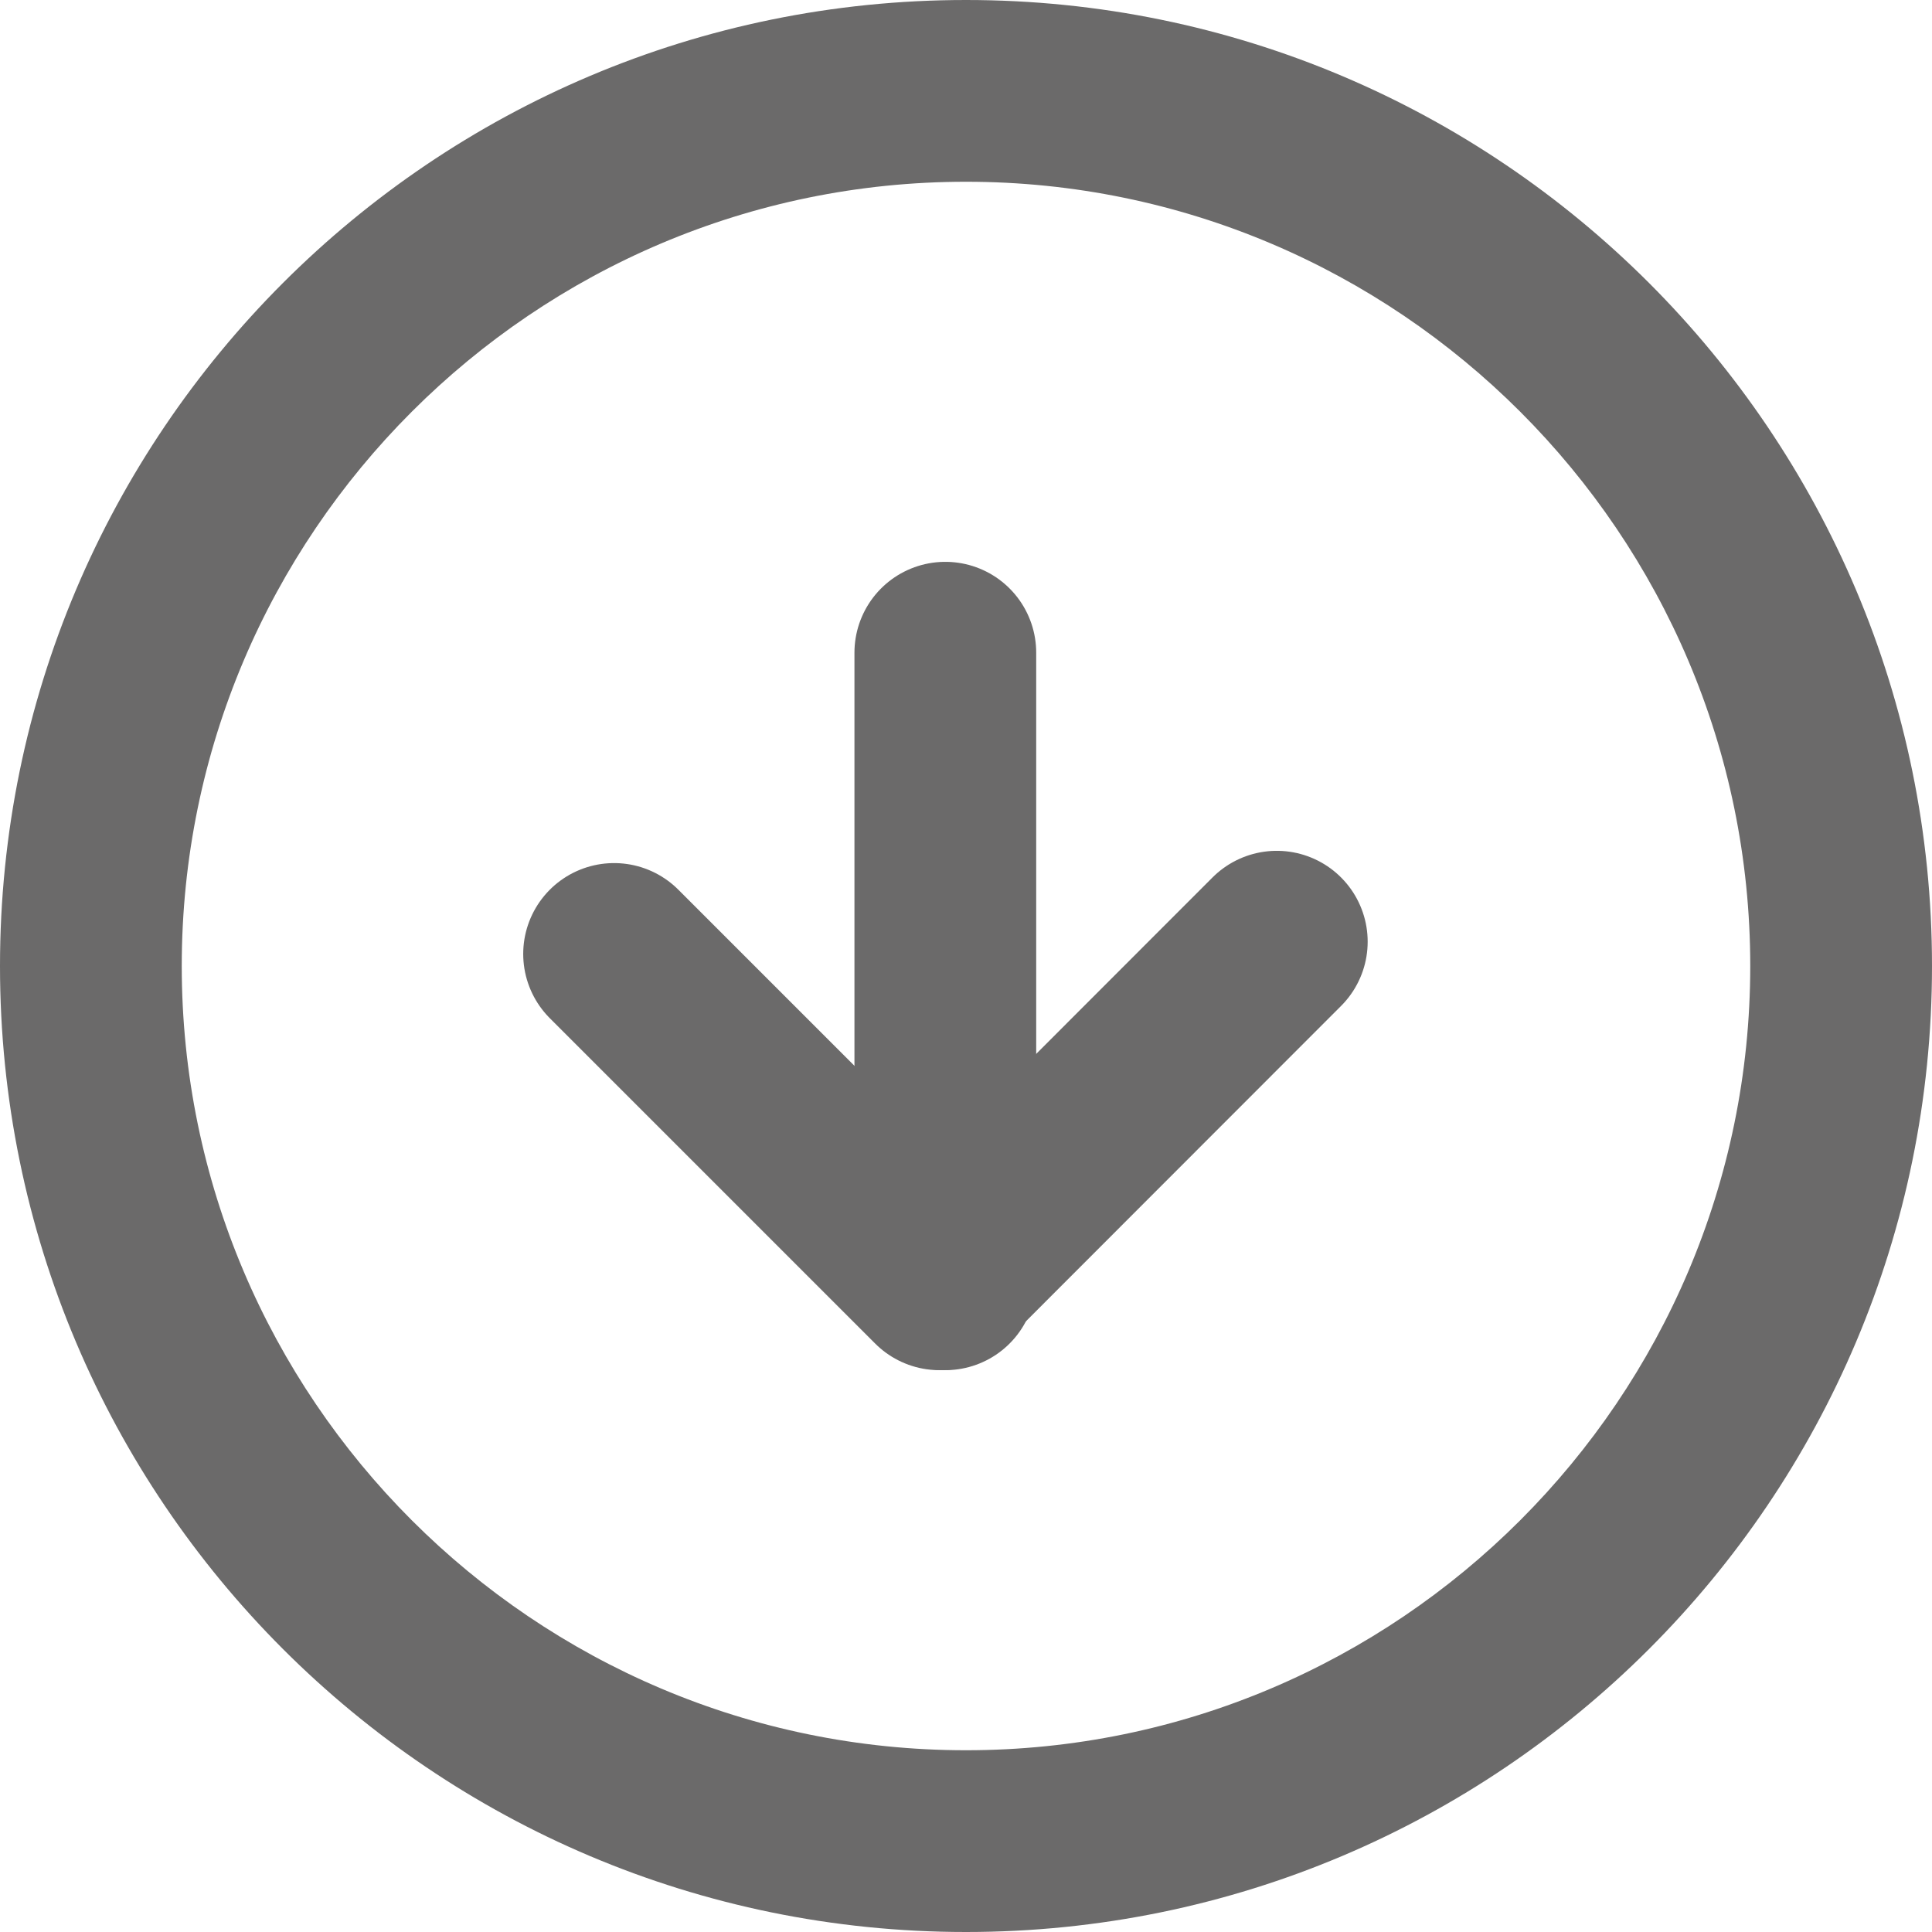
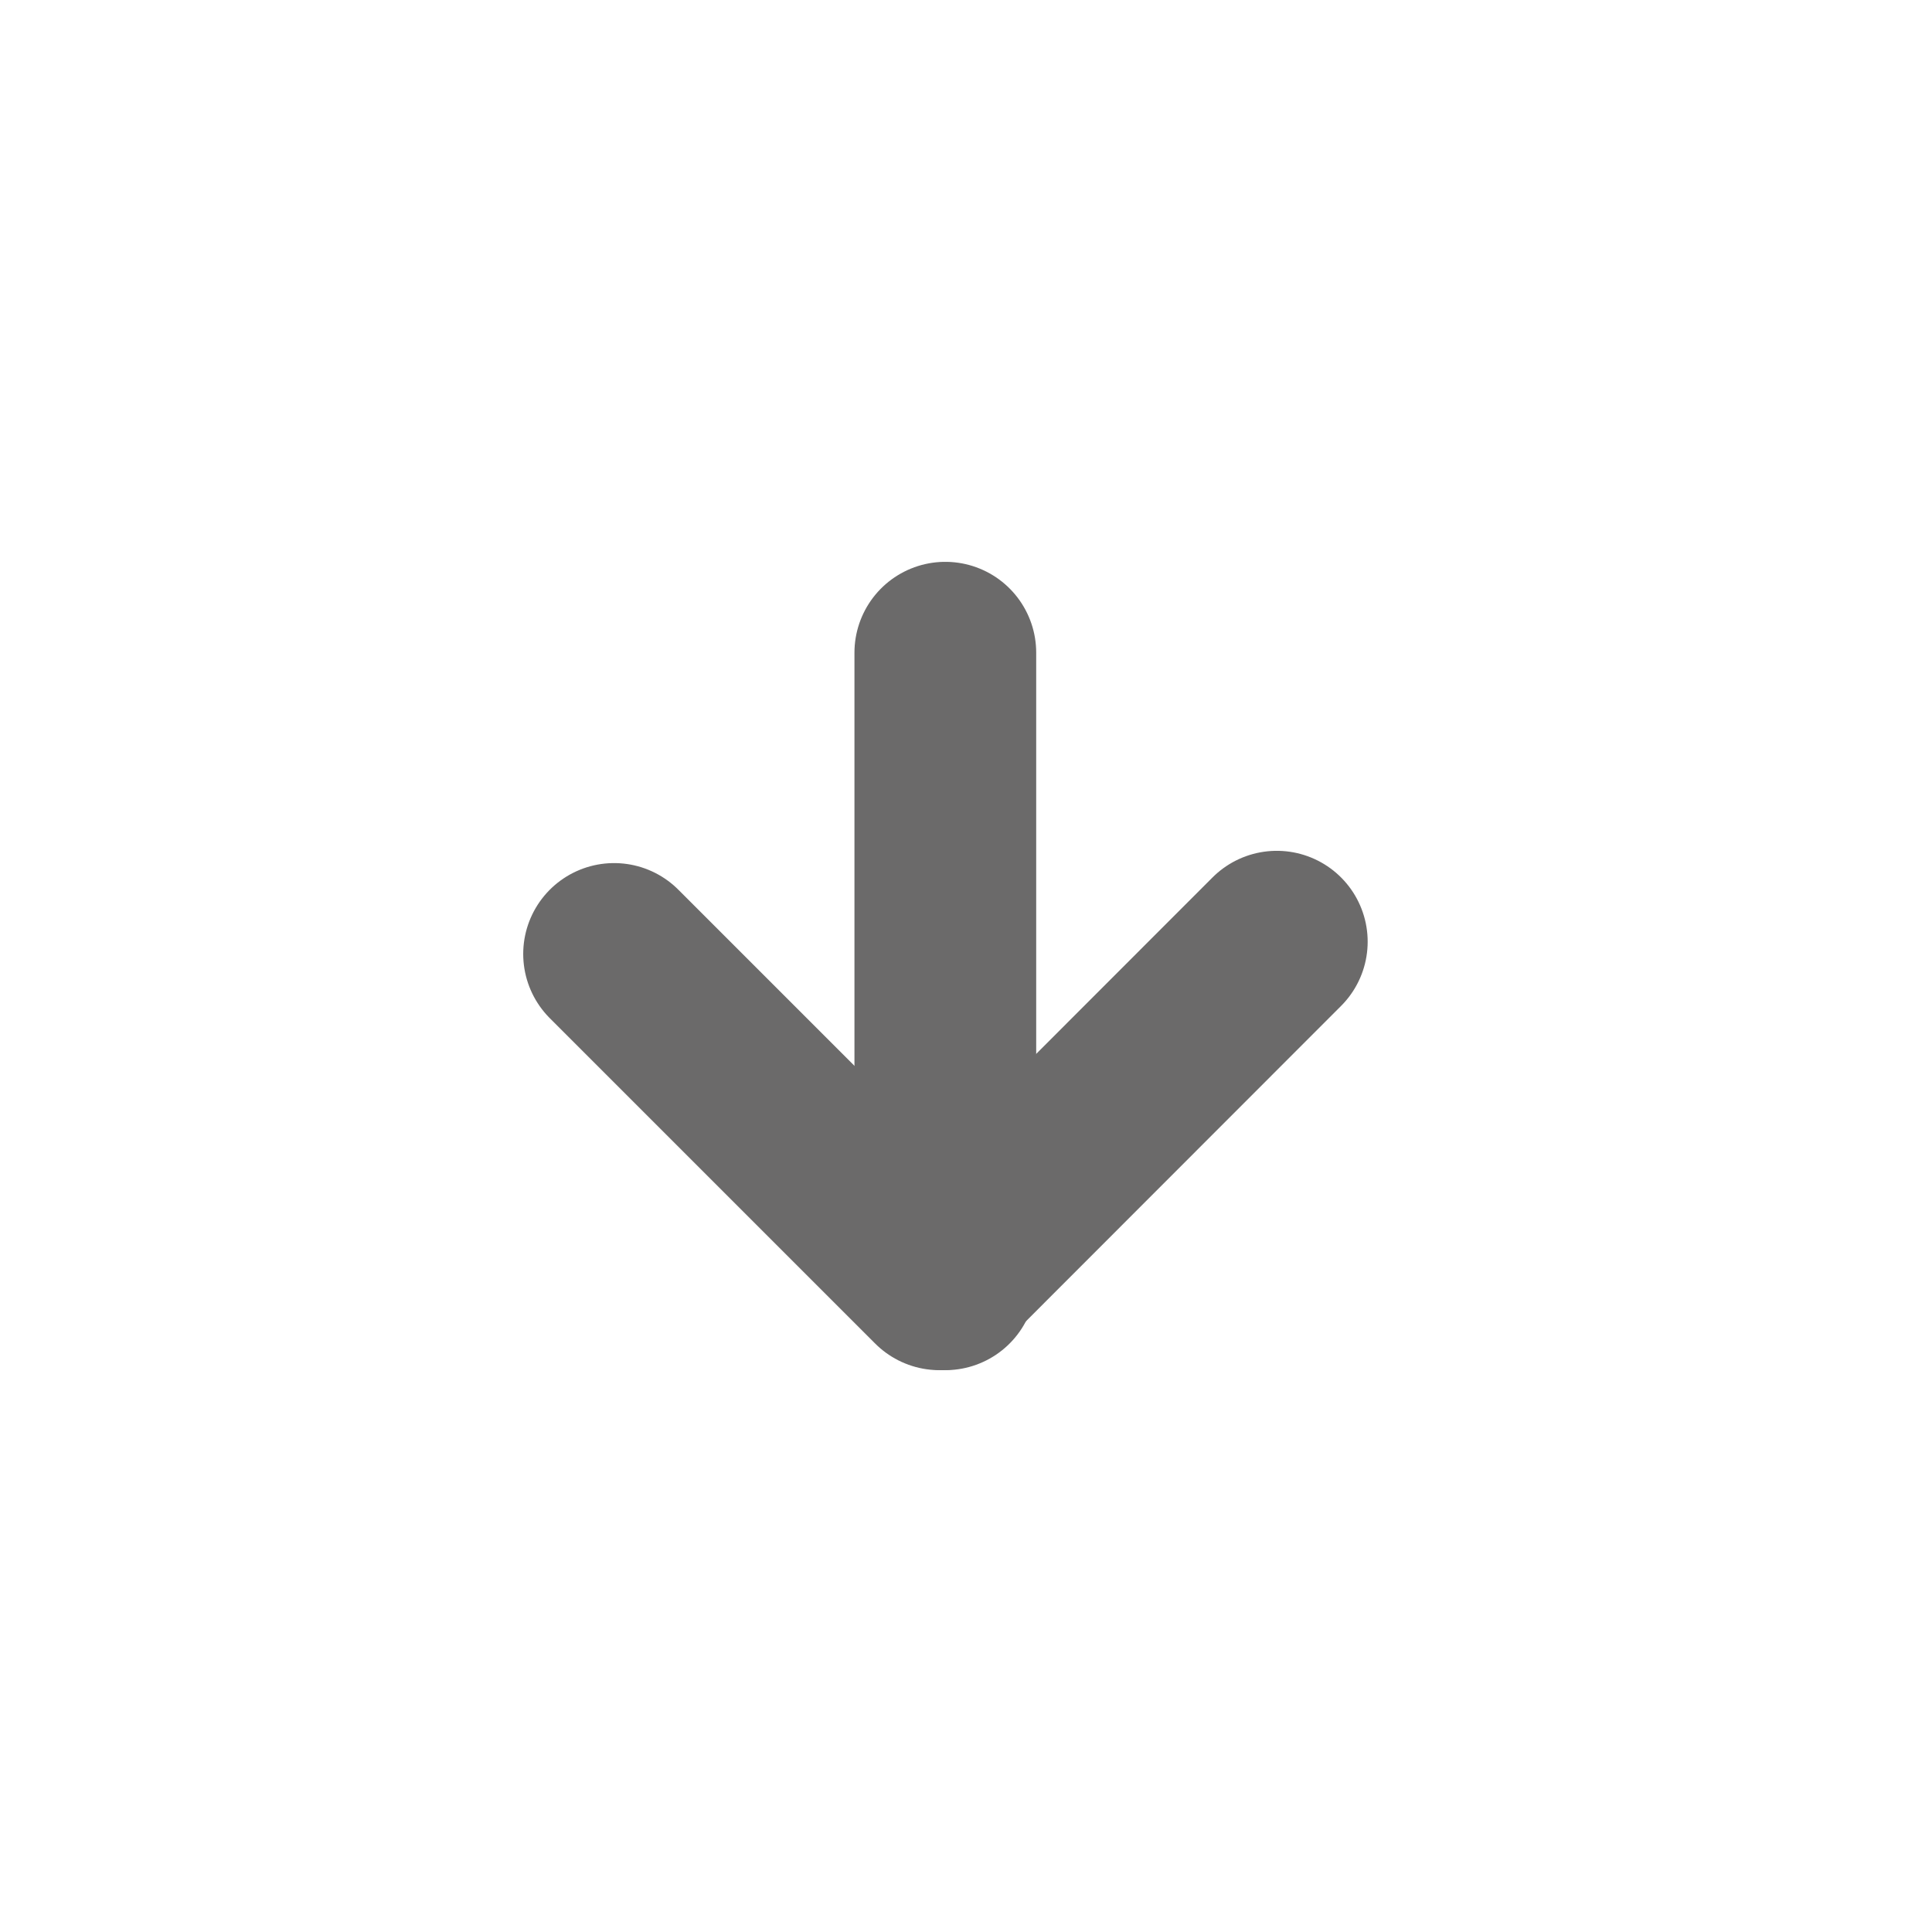
<svg xmlns="http://www.w3.org/2000/svg" id="a" viewBox="0 0 85.04 85.04">
  <defs>
    <style>.b{fill:#6b6a6a;}.c{fill:none;stroke:#6b6a6a;stroke-linecap:round;stroke-linejoin:round;stroke-width:8px;}</style>
  </defs>
  <g>
    <polyline class="c" points="27.03 41.99 41.35 56.31 56.2 41.45" />
    <line class="c" x1="41.61" y1="28.73" x2="41.61" y2="56.31" />
  </g>
-   <path class="b" d="M42.52,8c19.03,0,34.52,15.49,34.52,34.52s-15.49,34.52-34.52,34.52S8,61.55,8,42.52,23.49,8,42.52,8M42.52,0C19.04,0,0,19.04,0,42.52s19.04,42.52,42.52,42.52,42.52-19.04,42.52-42.52S66,0,42.52,0h0Z" />
</svg>